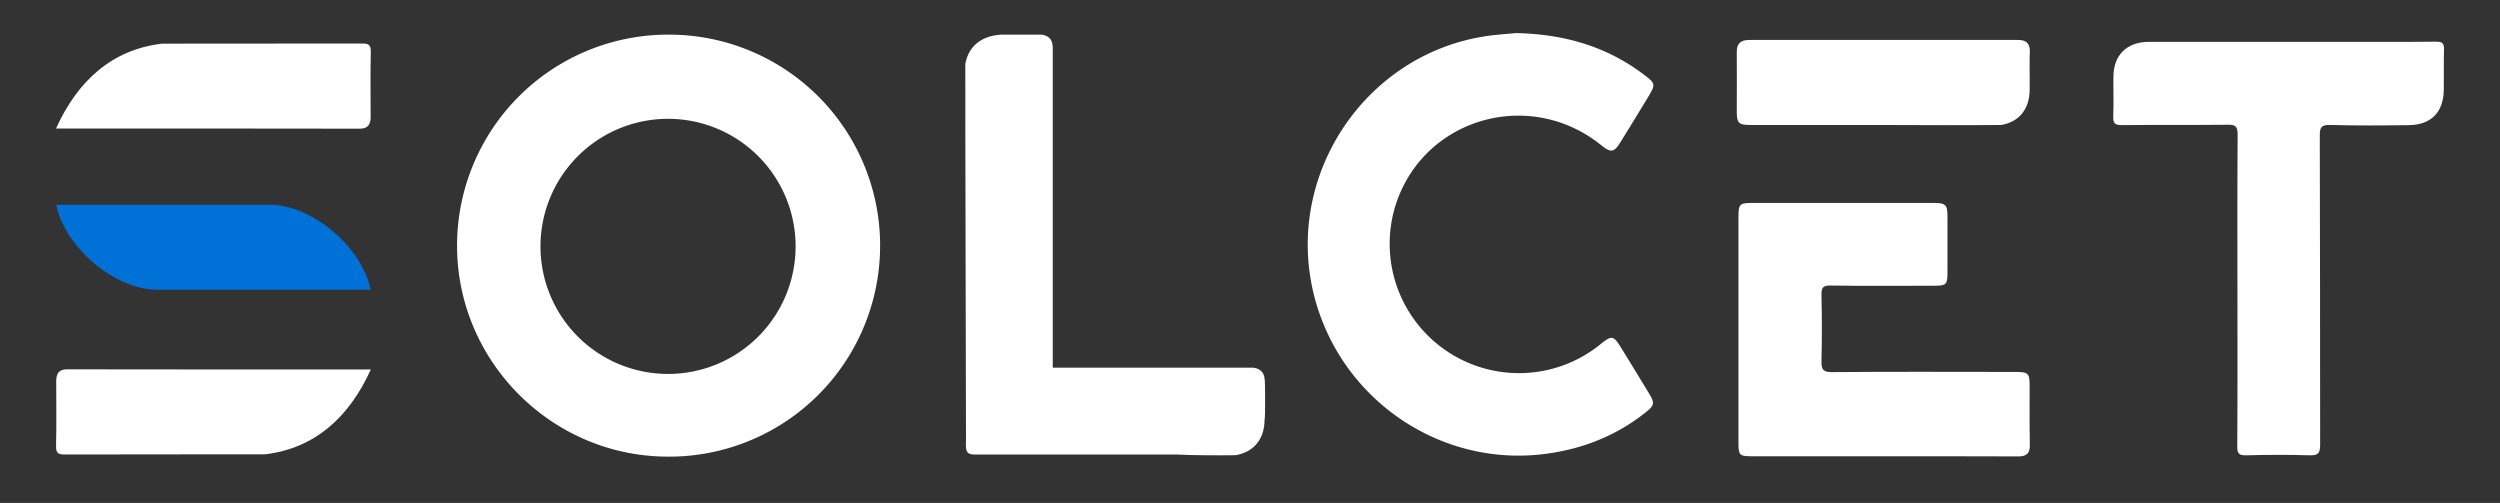
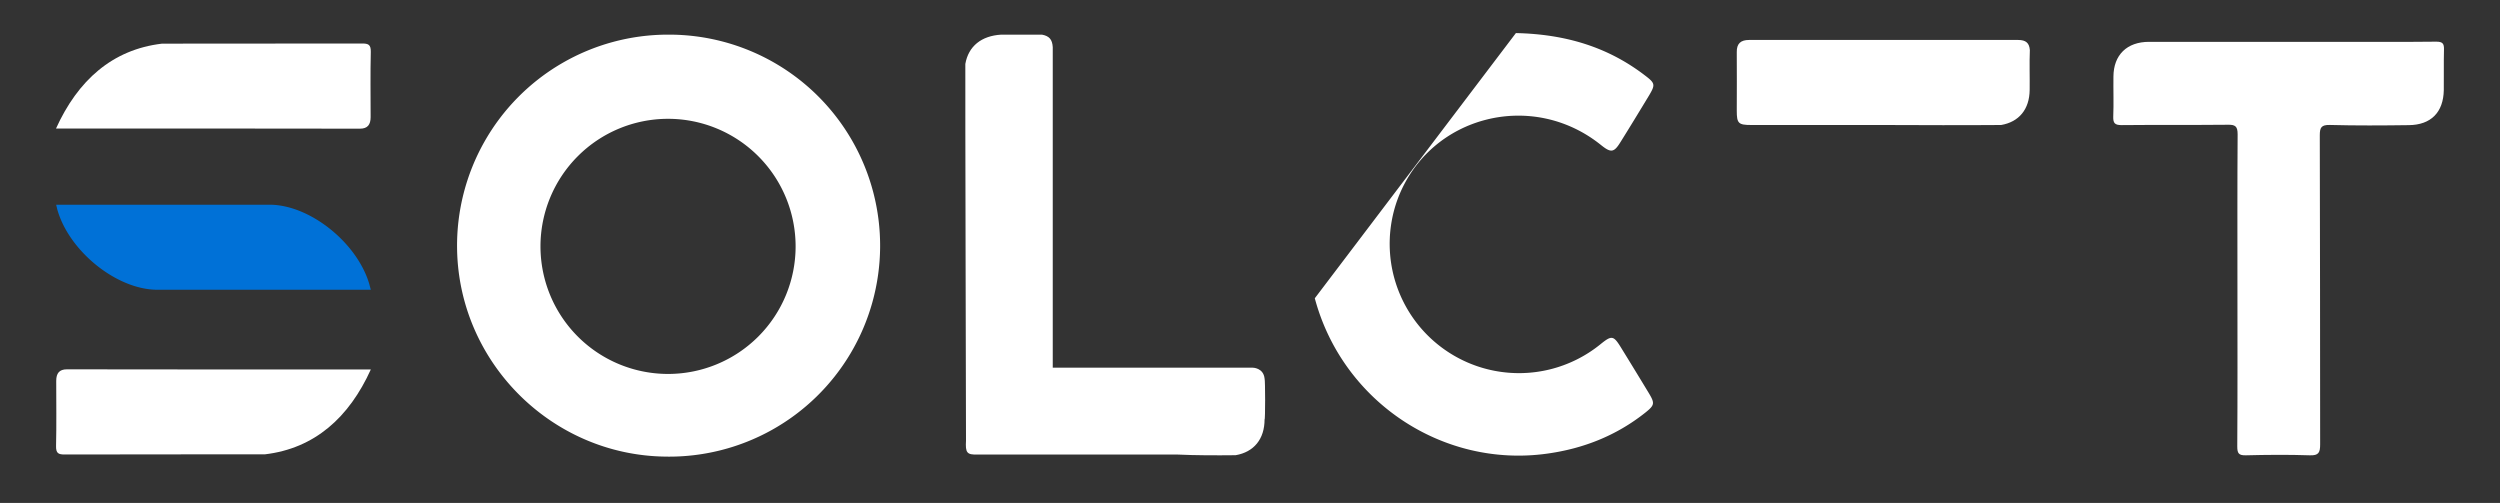
<svg xmlns="http://www.w3.org/2000/svg" id="Capa_1" data-name="Capa 1" viewBox="0 0 1200 241.41">
  <rect x="0" y="0" width="1200" height="241.41" fill="#333333" stroke="none" />
  <defs>
    <style>.cls-1{fill:#fff;}.cls-2{fill:#0071d7;}</style>
  </defs>
  <path class="cls-1" d="M1169.38,20c-15.14.17-30.36.08-45.49.08h-92.35c-10.63,0-17,6.29-17.09,16.58-.09,6.47.17,12.93-.09,19.39-.08,3.06.77,4,4,4,17-.17,33.93,0,50.93-.17,3.66-.09,4.77.76,4.77,4.59-.17,24.74-.09,49.57-.09,74.32,0,25.08.09,50.17-.08,75.51,0,3.31.68,4.33,4.16,4.25,10.21-.26,20.41-.34,30.62,0,4.33.17,5-1.36,5-5.27-.08-49.49,0-98.9-.17-148.3,0-3.74.68-5.1,4.85-5,12.58.34,25.25.26,37.84.09,10.63-.09,16.66-6.12,16.83-16.84.09-6.46-.08-12.92.09-19.39C1173.2,20.88,1172.44,20,1169.38,20Z" />
-   <path class="cls-1" d="M727.63,15.88c23.9.51,44.31,6.72,62.16,20.49,4.68,3.57,4.76,4.34,1.87,9.27-4.59,7.57-9.18,15.14-13.86,22.62-3.06,4.93-4.5,5.19-9.1,1.53-33.16-26.87-82.22-14.28-97.53,25a62.07,62.07,0,0,0,97,70.49c5.45-4.42,6.3-4.33,9.95,1.62,4.51,7.31,8.93,14.54,13.35,21.85,2.89,4.85,2.81,5.7-1.78,9.36-13.86,11-29.76,17.26-47.11,19.64-50.34,7-98.3-25.26-111.48-74.58C615.3,83.82,656.63,23.36,717.43,16.82,721.34,16.39,725.17,16.14,727.63,15.88Z" />
+   <path class="cls-1" d="M727.63,15.88c23.9.51,44.31,6.72,62.16,20.49,4.68,3.57,4.76,4.34,1.87,9.27-4.59,7.57-9.18,15.14-13.86,22.62-3.06,4.93-4.5,5.19-9.1,1.53-33.16-26.87-82.22-14.28-97.53,25a62.07,62.07,0,0,0,97,70.49c5.45-4.42,6.3-4.33,9.95,1.62,4.51,7.31,8.93,14.54,13.35,21.85,2.89,4.85,2.81,5.7-1.78,9.36-13.86,11-29.76,17.26-47.11,19.64-50.34,7-98.3-25.26-111.48-74.58Z" />
  <path class="cls-1" d="M833.65,53.15c0,6.08.77,6.85,7,6.85h63.41c9.49,0,19,.08,28.49.08,9.33,0,18.65,0,28-.08,8.56-1.46,13.61-7.53,13.69-16.86.09-6.33-.17-12.66.09-19.08-.26-3.42-1.88-4.88-5.65-4.88H839.56c-4,0-6,1.71-5.91,5.91C833.74,34.5,833.65,43.83,833.65,53.15Z" />
-   <path class="cls-1" d="M904.49,219H841c-6.12,0-6.54-.43-6.54-6.64V104.22c0-6.3.51-6.81,6.88-6.81h86.74c5.86,0,6.71.85,6.71,6.56V130c0,6.81-.34,7.15-7,7.15-16.32,0-32.74.17-49.15-.09-3.74-.08-4.42,1.11-4.33,4.69.25,10.47.25,21,0,31.5-.09,4,.68,5.45,5.18,5.37,29.25-.26,58.42-.09,87.59-.09,6.63,0,7.14.51,7.14,7,0,9.29-.08,18.57.09,27.85.08,4.17-1.45,5.79-5.79,5.7C947.09,219,925.84,219,904.49,219Z" />
  <path class="cls-1" d="M564.54,218.16c9.54.44,19.09.44,28.55.34C601.84,217,607,210.8,607,201.26c.35.74.35-18.82,0-19.52-.52-5.25-5.68-5.25-5.68-5.25h-96V22.63c-.23-3.73-1.71-5.35-5.18-6H480.6c-9.54.54-15.75,5.56-17.24,14.06-.09,9.27.32,180.82.32,180.82-.32,5.77.37,6.87,5.56,6.65Z" />
  <path class="cls-1" d="M178,177.34c-10.45,23.07-27,37.94-50.9,40.75-.39,0-78.72,0-96,.07-3,0-4.27-.5-4.19-4.06.24-10.34.08-20.77.08-31.28,0-3.64,1.48-5.54,5.1-5.54,48.28.08,97.63.09,145.91.06Z" />
  <path class="cls-1" d="M26.88,61.7c10.44-23.06,27-37.94,50.9-40.75.38-.05,78.72,0,96-.07,3,0,4.28.5,4.2,4.06-.25,10.34-.08,20.77-.08,31.28,0,3.64-1.48,5.54-5.1,5.54-48.29-.08-97.63-.09-145.91-.06Z" />
  <path class="cls-2" d="M178,139.08H75.39c-19.46-.09-42.3-18.56-47.9-38.57,0,0,0-.05,0-.06l-.2-.77s0,0,0-.06c-.12-.45-.23-.91-.32-1.36H129.5c19.47.09,42.3,18.56,47.9,38.57a.11.11,0,0,0,0,.06l.2.77C177.75,138.13,177.86,138.6,178,139.08Z" />
  <path class="cls-1" d="M320.67,16.63A101.27,101.27,0,0,0,219.4,119.35c.76,54.54,45.28,99.06,99.82,99.82a101.28,101.28,0,1,0,1.5-202.54Zm0,162.86a61.23,61.23,0,1,1,61.22-61.22A61.22,61.22,0,0,1,320.67,179.49Z" />
</svg>